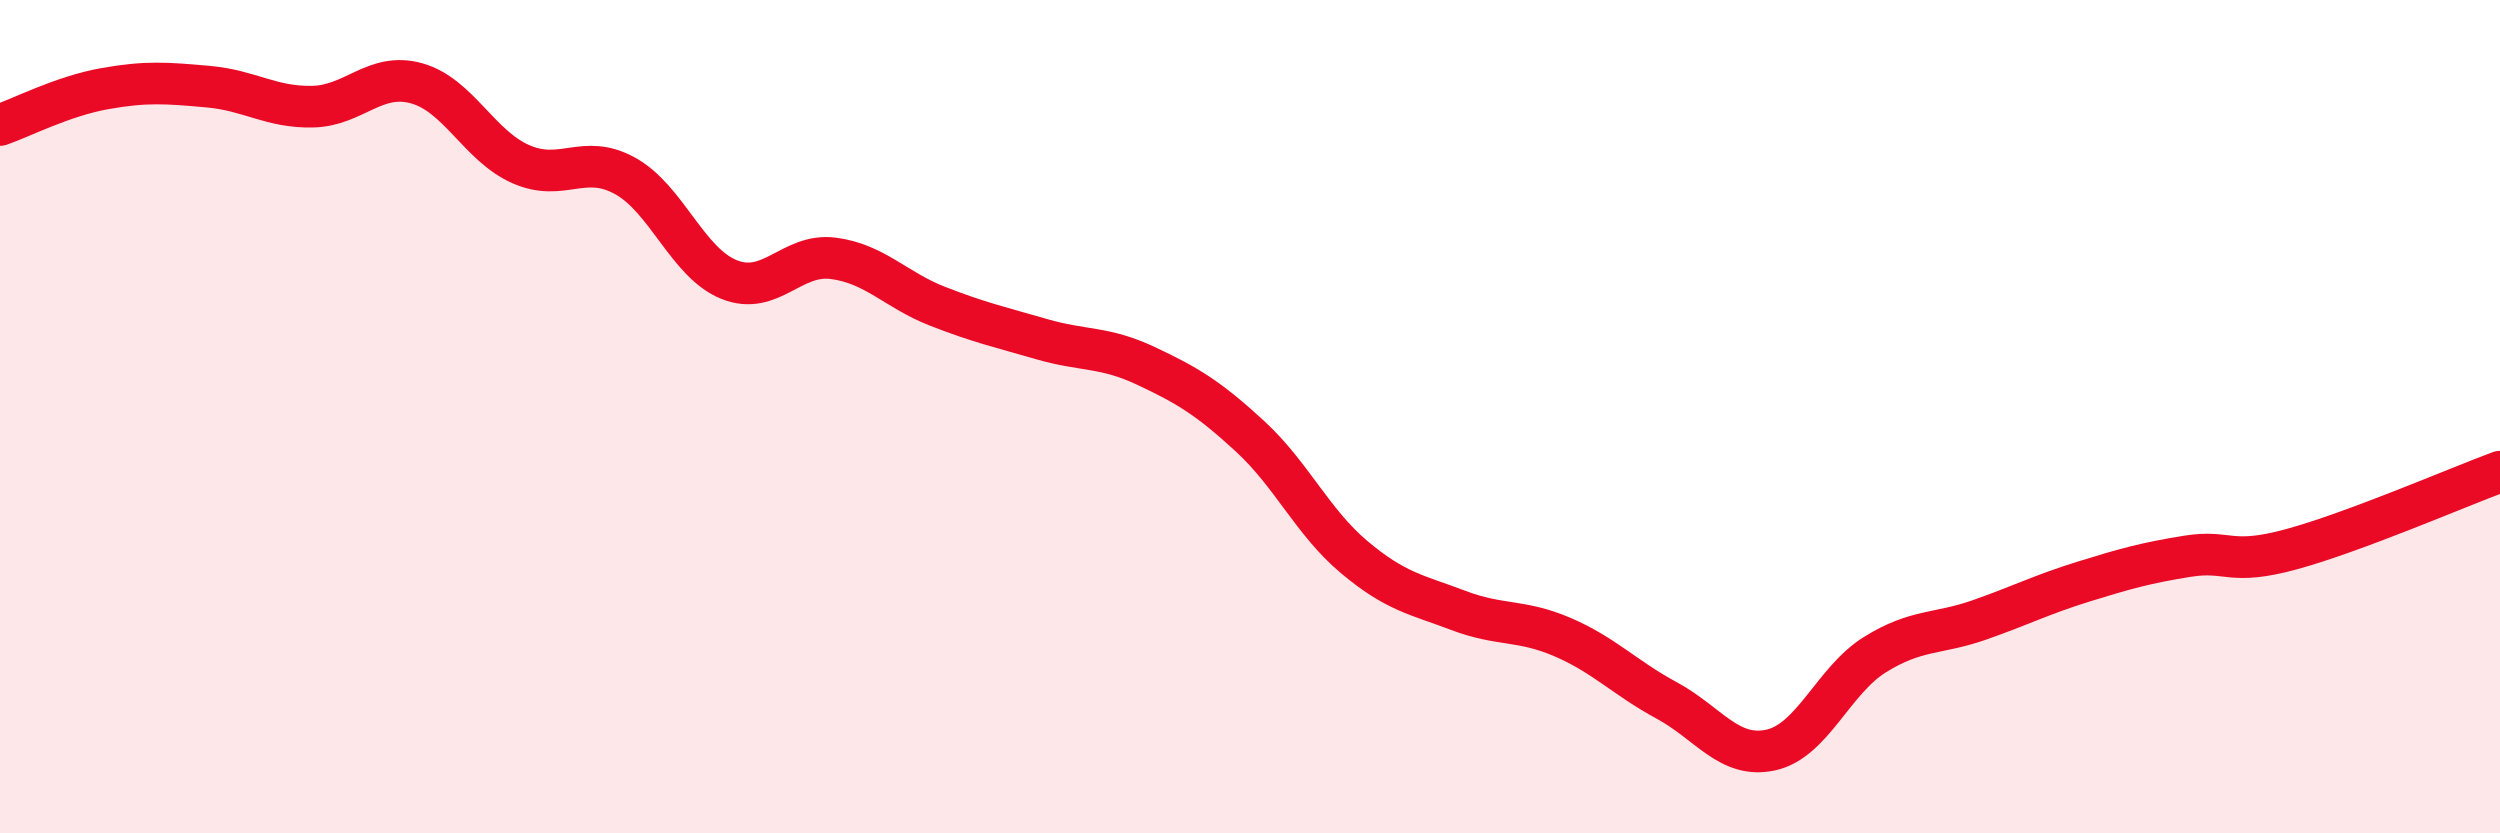
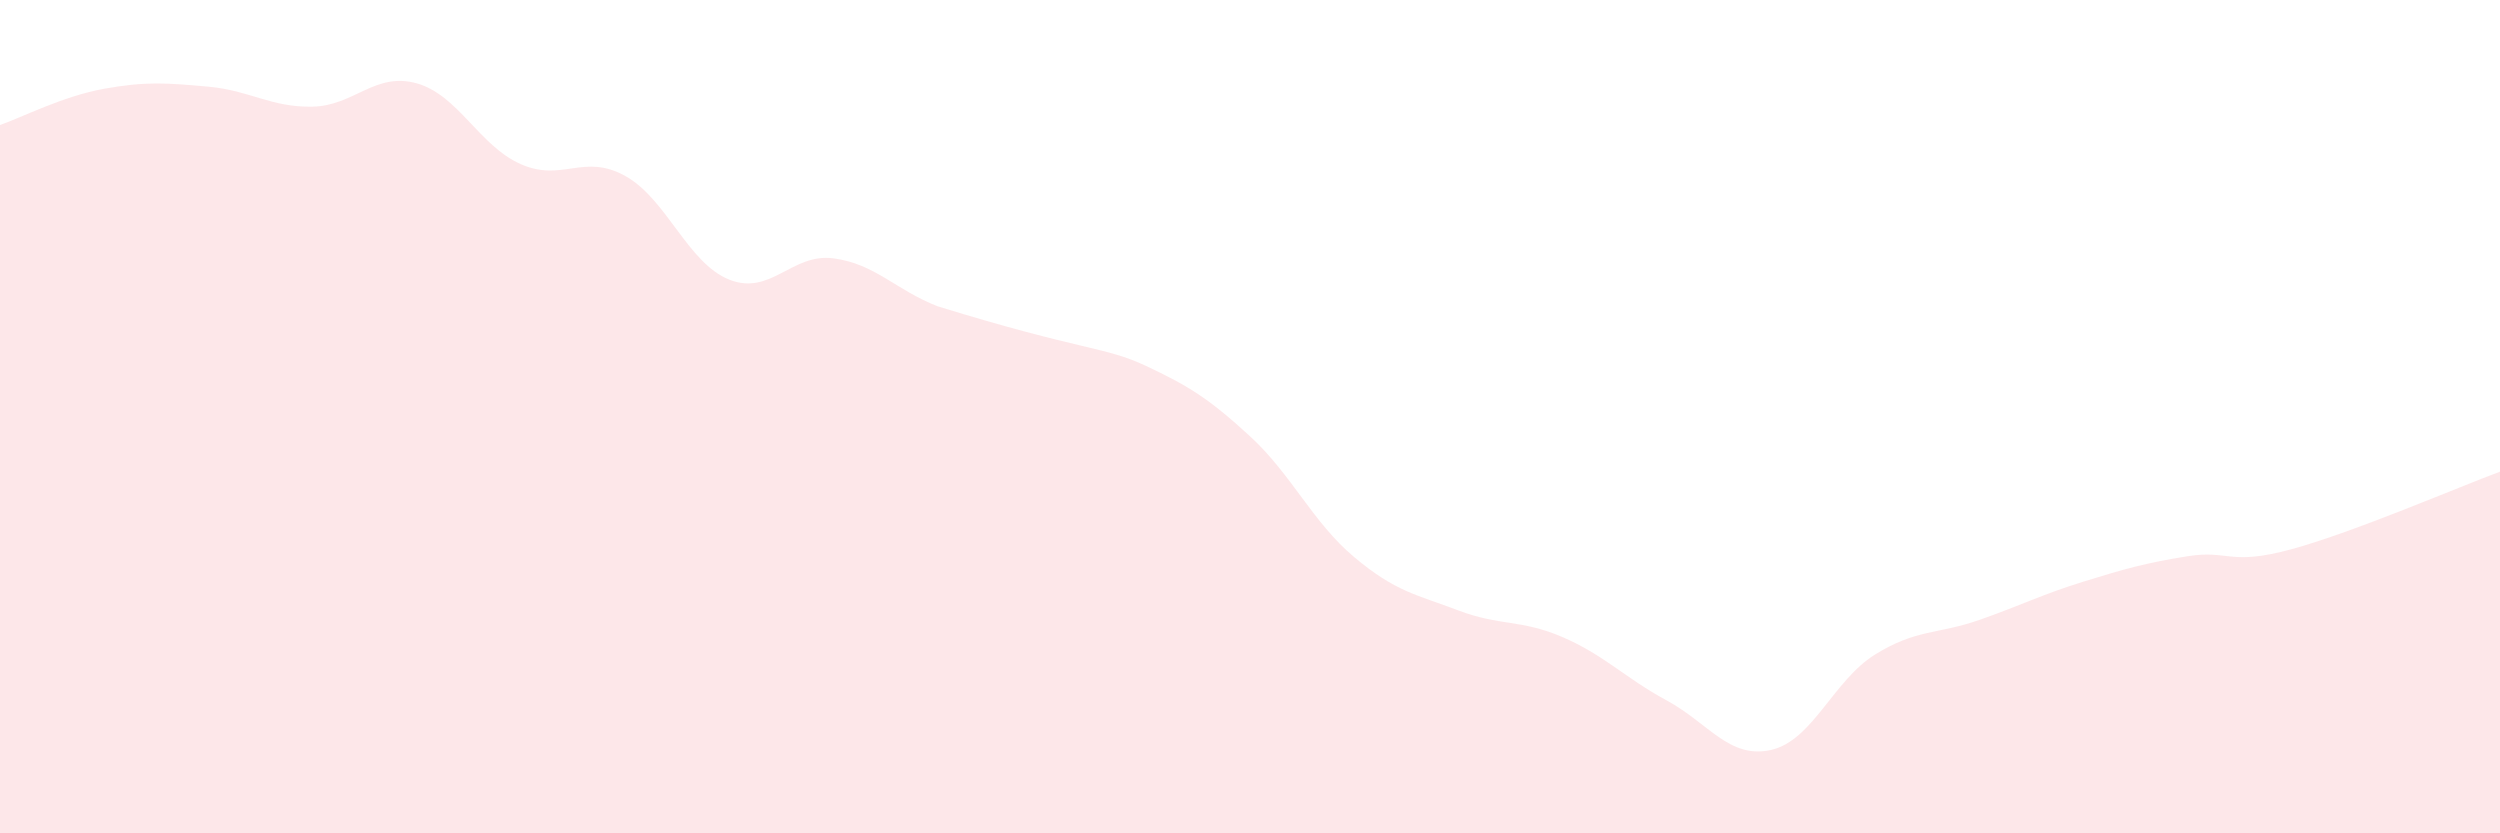
<svg xmlns="http://www.w3.org/2000/svg" width="60" height="20" viewBox="0 0 60 20">
-   <path d="M 0,3 C 0.5,2.83 1.5,2.31 2.5,2.13 C 3.5,1.95 4,1.99 5,2.08 C 6,2.17 6.5,2.58 7.5,2.56 C 8.5,2.54 9,1.72 10,2 C 11,2.28 11.5,3.5 12.5,3.94 C 13.5,4.38 14,3.67 15,4.22 C 16,4.77 16.5,6.31 17.5,6.71 C 18.5,7.11 19,6.07 20,6.2 C 21,6.33 21.5,6.96 22.5,7.35 C 23.5,7.74 24,7.85 25,8.14 C 26,8.43 26.5,8.31 27.5,8.78 C 28.5,9.25 29,9.55 30,10.47 C 31,11.39 31.5,12.53 32.5,13.37 C 33.5,14.21 34,14.27 35,14.65 C 36,15.03 36.5,14.86 37.5,15.29 C 38.5,15.72 39,16.27 40,16.81 C 41,17.35 41.5,18.22 42.5,18 C 43.5,17.78 44,16.33 45,15.71 C 46,15.09 46.5,15.23 47.5,14.88 C 48.5,14.53 49,14.27 50,13.96 C 51,13.65 51.5,13.51 52.5,13.35 C 53.5,13.19 53.5,13.59 55,13.18 C 56.5,12.77 59,11.69 60,11.32L60 20L0 20Z" fill="#EB0A25" opacity="0.1" stroke-linecap="round" stroke-linejoin="round" />
-   <path d="M 0,3 C 0.5,2.83 1.5,2.31 2.5,2.13 C 3.5,1.95 4,1.99 5,2.08 C 6,2.17 6.5,2.58 7.5,2.56 C 8.5,2.54 9,1.72 10,2 C 11,2.28 11.5,3.5 12.5,3.94 C 13.5,4.38 14,3.67 15,4.22 C 16,4.77 16.5,6.31 17.5,6.71 C 18.5,7.11 19,6.07 20,6.2 C 21,6.33 21.5,6.96 22.5,7.35 C 23.5,7.74 24,7.85 25,8.14 C 26,8.43 26.5,8.31 27.5,8.78 C 28.5,9.25 29,9.55 30,10.47 C 31,11.39 31.5,12.53 32.5,13.37 C 33.5,14.21 34,14.27 35,14.65 C 36,15.03 36.5,14.86 37.5,15.29 C 38.5,15.72 39,16.27 40,16.81 C 41,17.35 41.5,18.22 42.5,18 C 43.5,17.78 44,16.33 45,15.71 C 46,15.09 46.5,15.23 47.5,14.88 C 48.5,14.53 49,14.27 50,13.96 C 51,13.65 51.5,13.51 52.5,13.35 C 53.5,13.19 53.5,13.59 55,13.18 C 56.5,12.77 59,11.69 60,11.32" stroke="#EB0A25" stroke-width="1" fill="none" stroke-linecap="round" stroke-linejoin="round" />
+   <path d="M 0,3 C 0.5,2.83 1.5,2.31 2.5,2.13 C 3.5,1.95 4,1.99 5,2.08 C 6,2.17 6.5,2.58 7.5,2.56 C 8.5,2.54 9,1.72 10,2 C 11,2.28 11.5,3.5 12.5,3.94 C 13.5,4.38 14,3.67 15,4.22 C 16,4.77 16.5,6.31 17.5,6.71 C 18.5,7.11 19,6.07 20,6.2 C 21,6.33 21.5,6.96 22.5,7.35 C 26,8.43 26.5,8.31 27.5,8.78 C 28.5,9.25 29,9.55 30,10.47 C 31,11.39 31.5,12.53 32.5,13.37 C 33.5,14.21 34,14.27 35,14.65 C 36,15.03 36.5,14.86 37.5,15.29 C 38.5,15.72 39,16.27 40,16.81 C 41,17.35 41.5,18.22 42.5,18 C 43.5,17.78 44,16.33 45,15.71 C 46,15.09 46.5,15.23 47.5,14.88 C 48.5,14.53 49,14.27 50,13.96 C 51,13.65 51.5,13.51 52.5,13.35 C 53.5,13.19 53.5,13.59 55,13.18 C 56.5,12.77 59,11.69 60,11.32L60 20L0 20Z" fill="#EB0A25" opacity="0.1" stroke-linecap="round" stroke-linejoin="round" />
</svg>